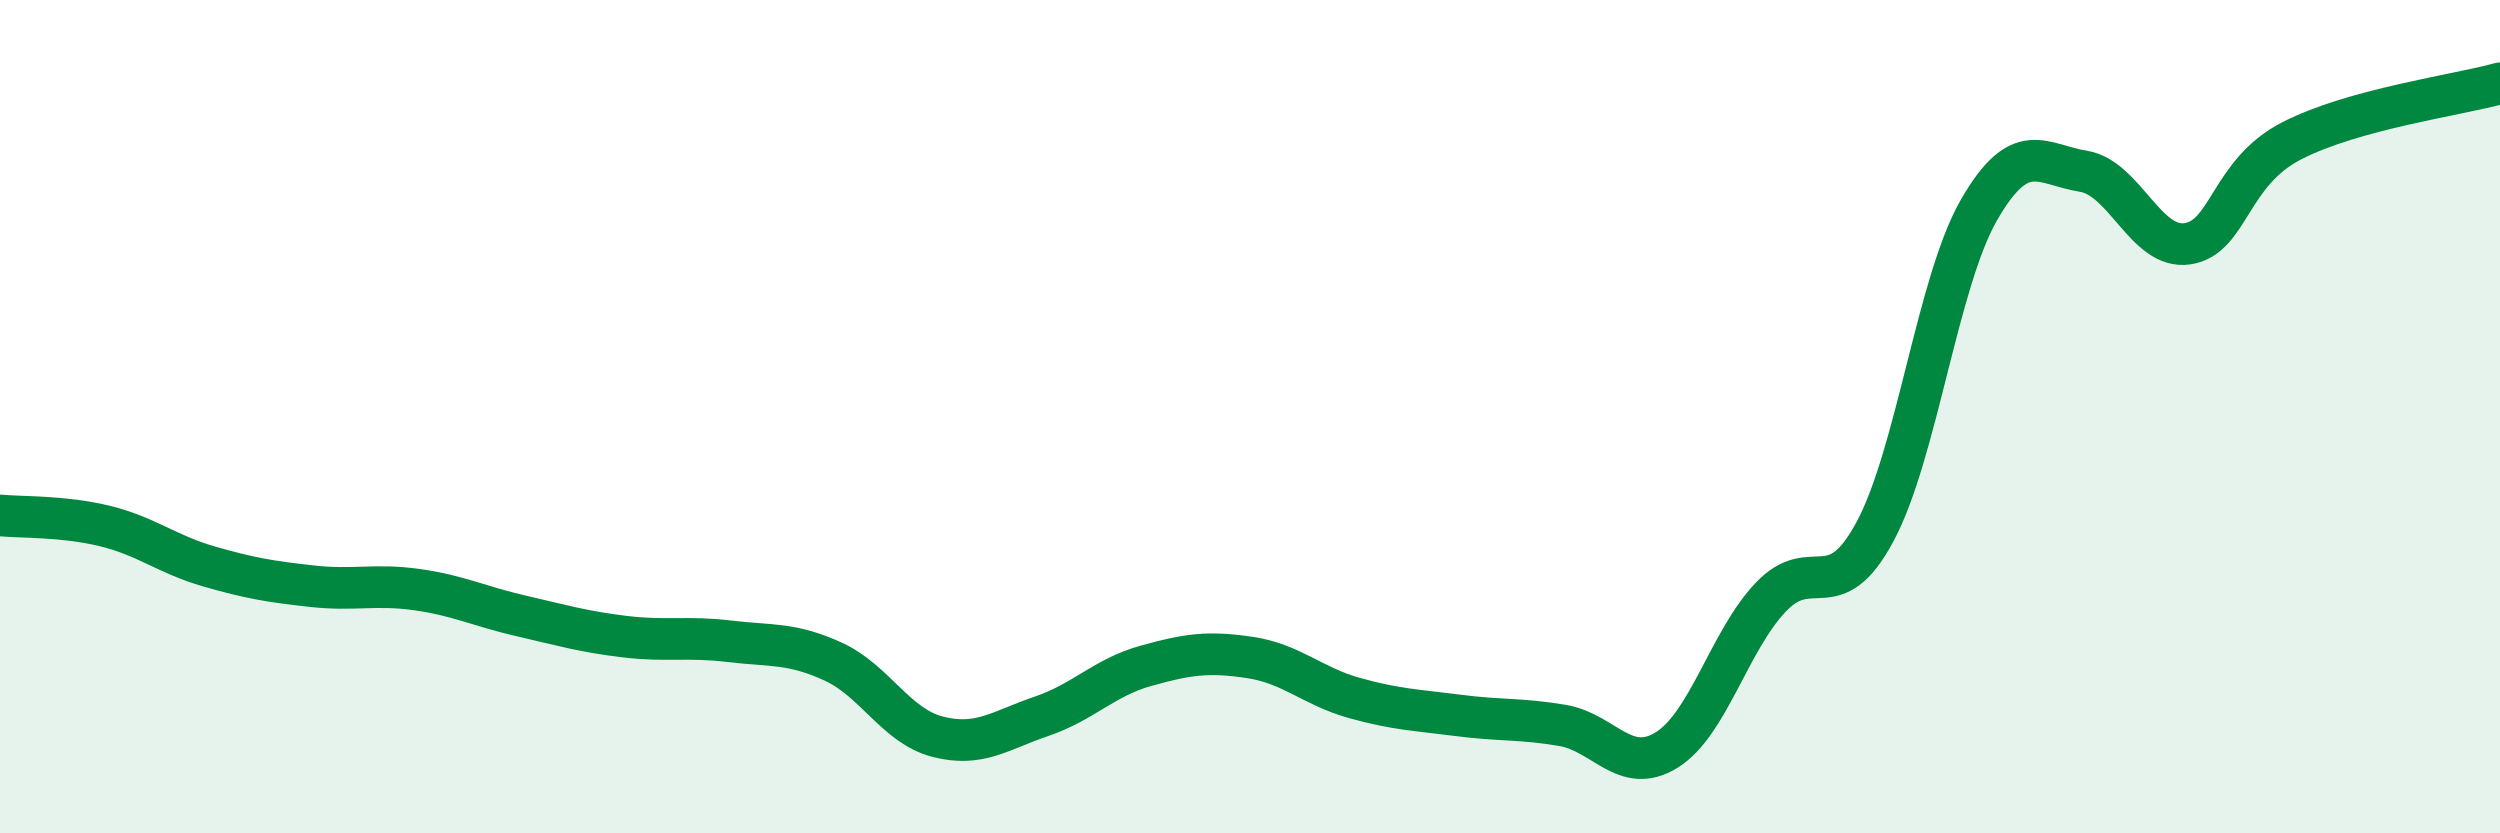
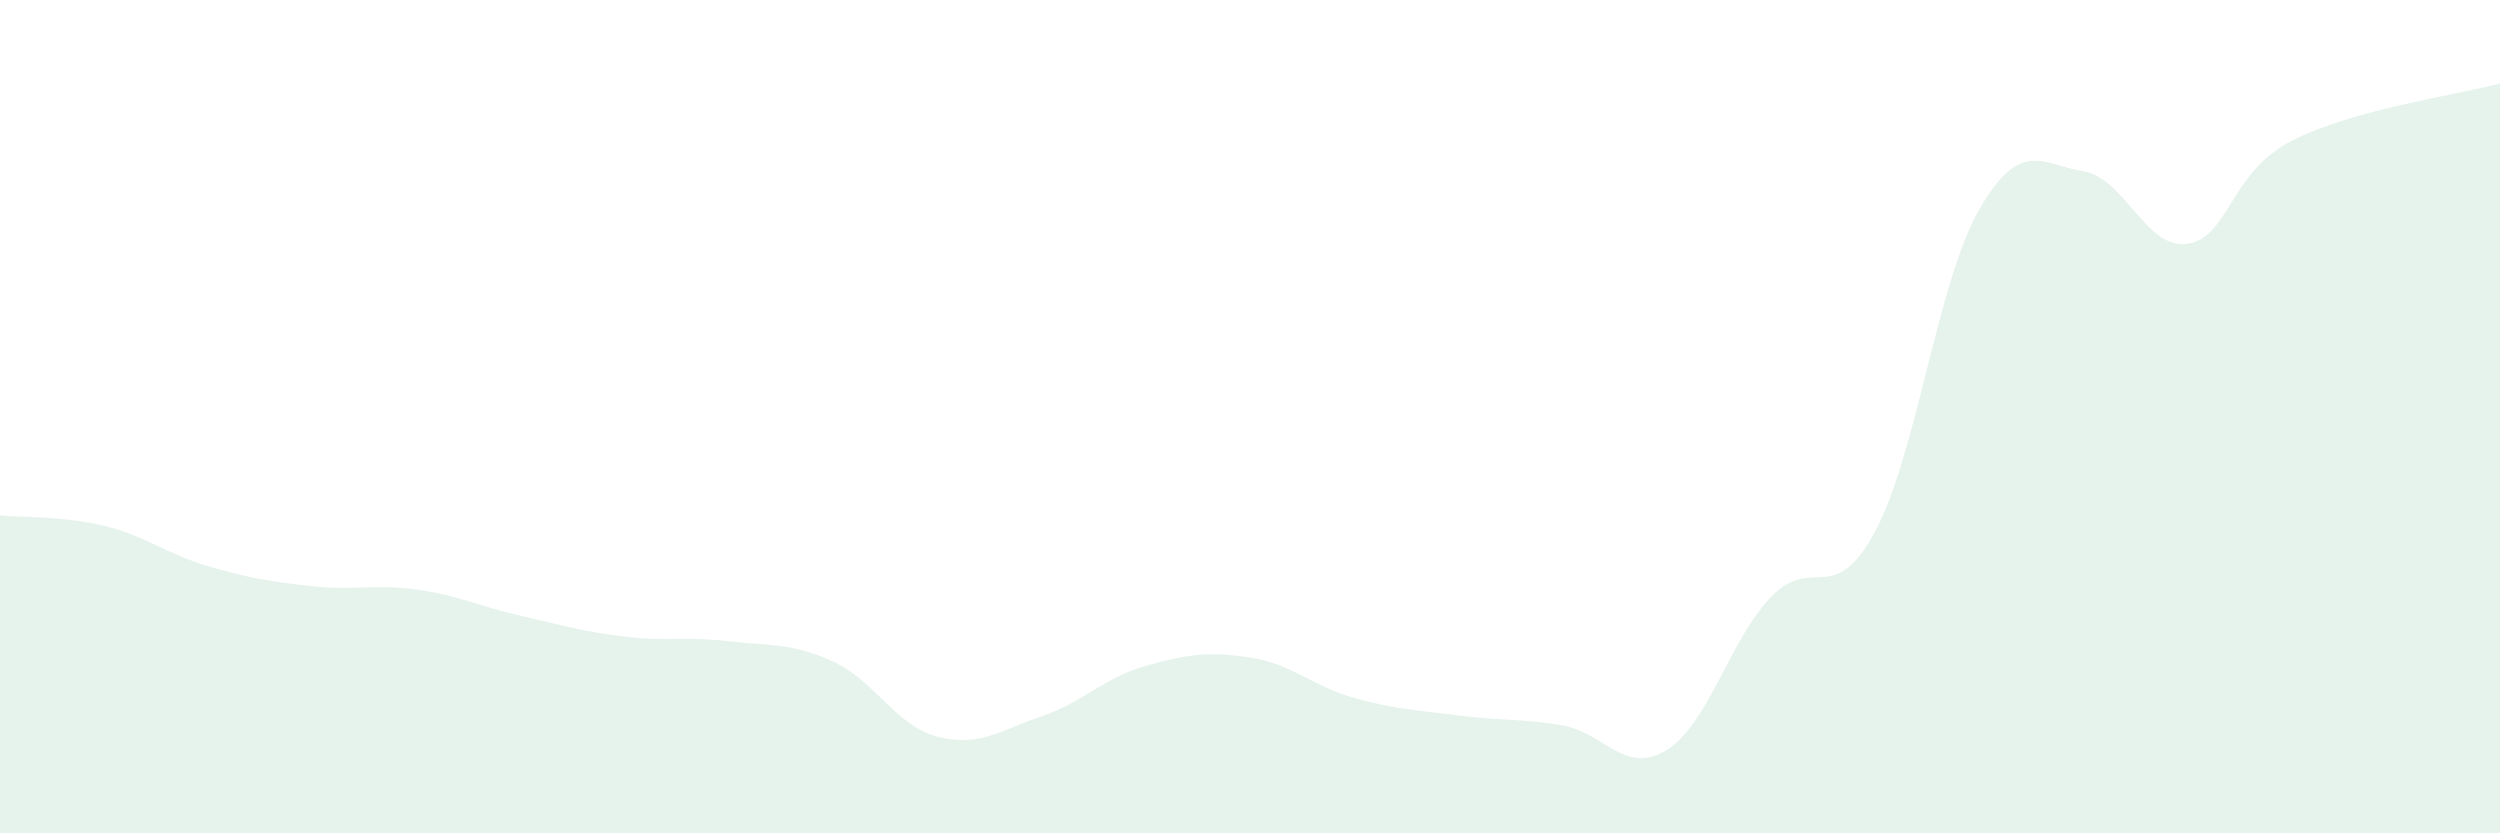
<svg xmlns="http://www.w3.org/2000/svg" width="60" height="20" viewBox="0 0 60 20">
  <path d="M 0,12.37 C 0.5,12.42 1.5,12.38 2.5,12.62 C 3.5,12.86 4,13.3 5,13.59 C 6,13.88 6.5,13.96 7.5,14.07 C 8.5,14.18 9,14.01 10,14.15 C 11,14.29 11.5,14.55 12.5,14.78 C 13.5,15.01 14,15.16 15,15.28 C 16,15.4 16.5,15.27 17.5,15.39 C 18.5,15.51 19,15.42 20,15.88 C 21,16.34 21.5,17.42 22.5,17.68 C 23.5,17.94 24,17.53 25,17.19 C 26,16.85 26.5,16.26 27.5,15.98 C 28.5,15.7 29,15.63 30,15.78 C 31,15.93 31.5,16.47 32.5,16.75 C 33.5,17.03 34,17.04 35,17.17 C 36,17.3 36.5,17.24 37.5,17.41 C 38.5,17.58 39,18.62 40,18 C 41,17.38 41.5,15.38 42.5,14.33 C 43.5,13.28 44,14.62 45,12.76 C 46,10.9 46.5,6.76 47.5,5.03 C 48.5,3.3 49,3.95 50,4.11 C 51,4.27 51.5,6 52.5,5.85 C 53.5,5.7 53.5,4.15 55,3.38 C 56.5,2.61 59,2.28 60,2L60 20L0 20Z" fill="#008740" opacity="0.1" stroke-linecap="round" stroke-linejoin="round" />
-   <path d="M 0,12.37 C 0.5,12.42 1.5,12.38 2.5,12.62 C 3.5,12.86 4,13.3 5,13.59 C 6,13.88 6.5,13.96 7.5,14.07 C 8.5,14.18 9,14.01 10,14.15 C 11,14.29 11.5,14.55 12.5,14.78 C 13.5,15.01 14,15.16 15,15.28 C 16,15.4 16.5,15.27 17.5,15.39 C 18.5,15.51 19,15.42 20,15.88 C 21,16.34 21.5,17.42 22.5,17.68 C 23.5,17.94 24,17.53 25,17.19 C 26,16.85 26.5,16.26 27.5,15.98 C 28.5,15.7 29,15.63 30,15.78 C 31,15.93 31.5,16.47 32.5,16.75 C 33.5,17.03 34,17.04 35,17.17 C 36,17.3 36.5,17.24 37.5,17.41 C 38.5,17.58 39,18.62 40,18 C 41,17.38 41.5,15.38 42.5,14.33 C 43.5,13.28 44,14.62 45,12.76 C 46,10.9 46.5,6.76 47.5,5.03 C 48.5,3.3 49,3.95 50,4.11 C 51,4.27 51.5,6 52.5,5.85 C 53.5,5.7 53.5,4.15 55,3.38 C 56.5,2.61 59,2.28 60,2" stroke="#008740" stroke-width="1" fill="none" stroke-linecap="round" stroke-linejoin="round" />
</svg>